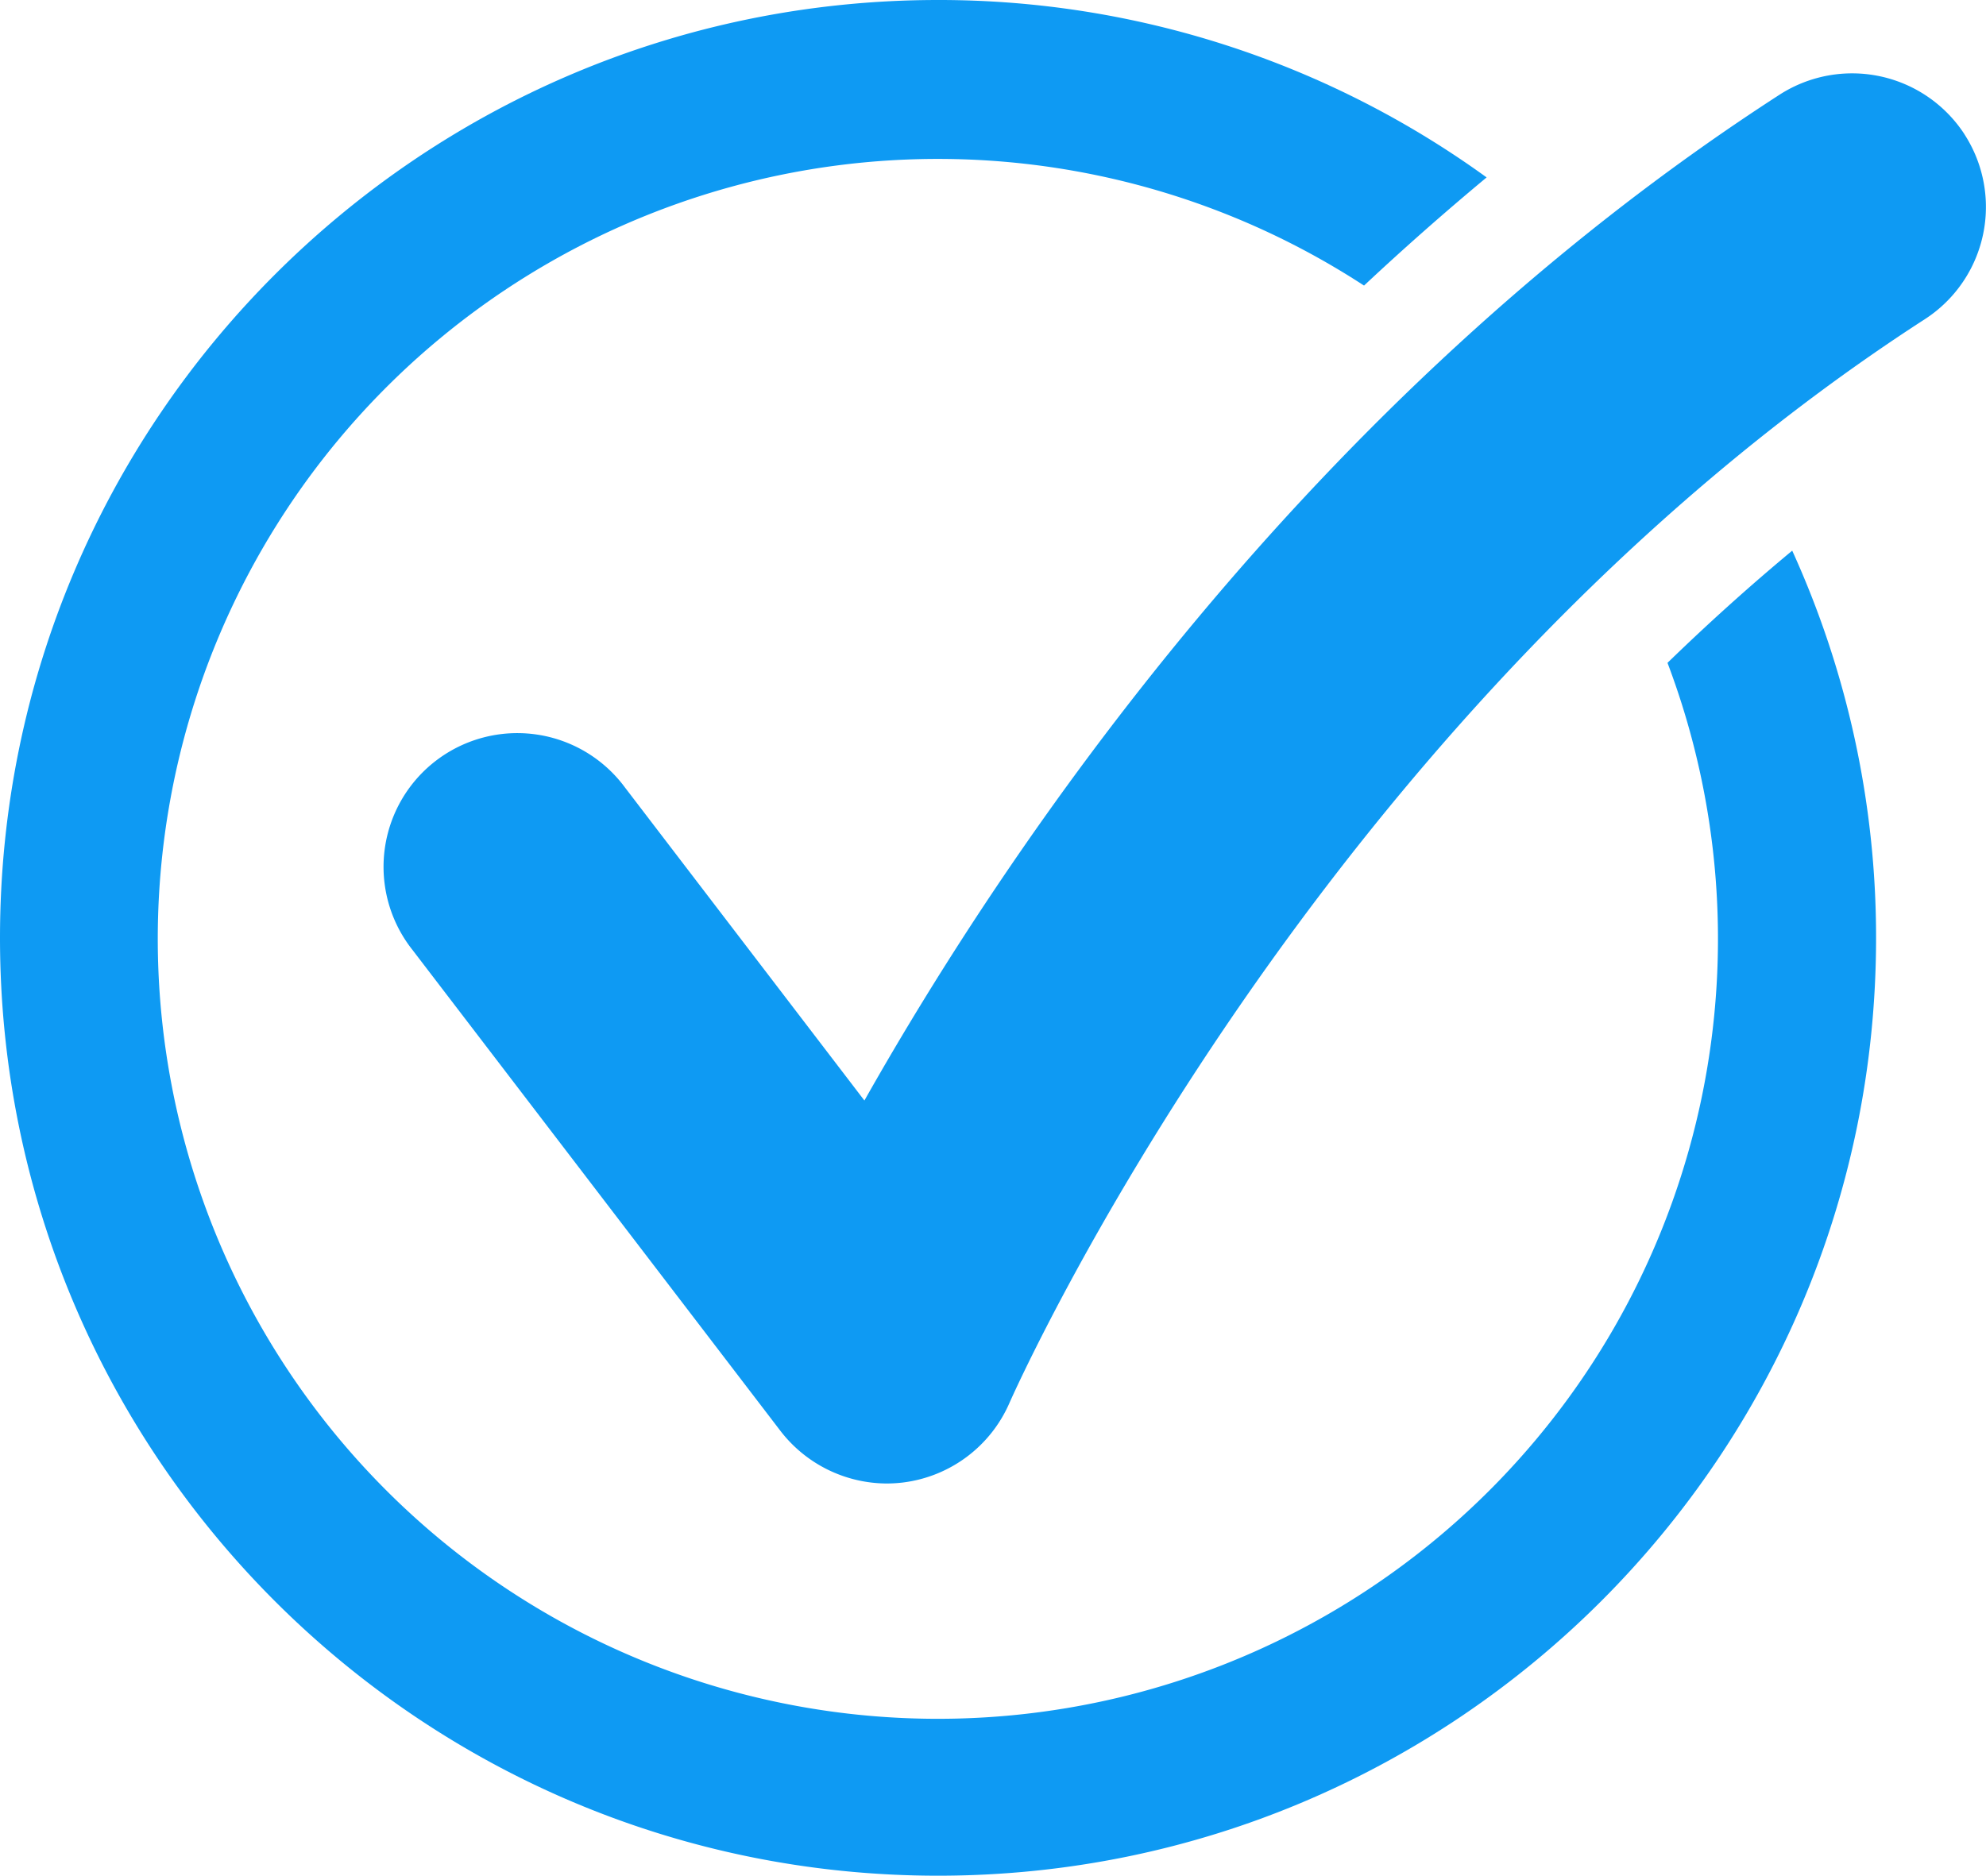
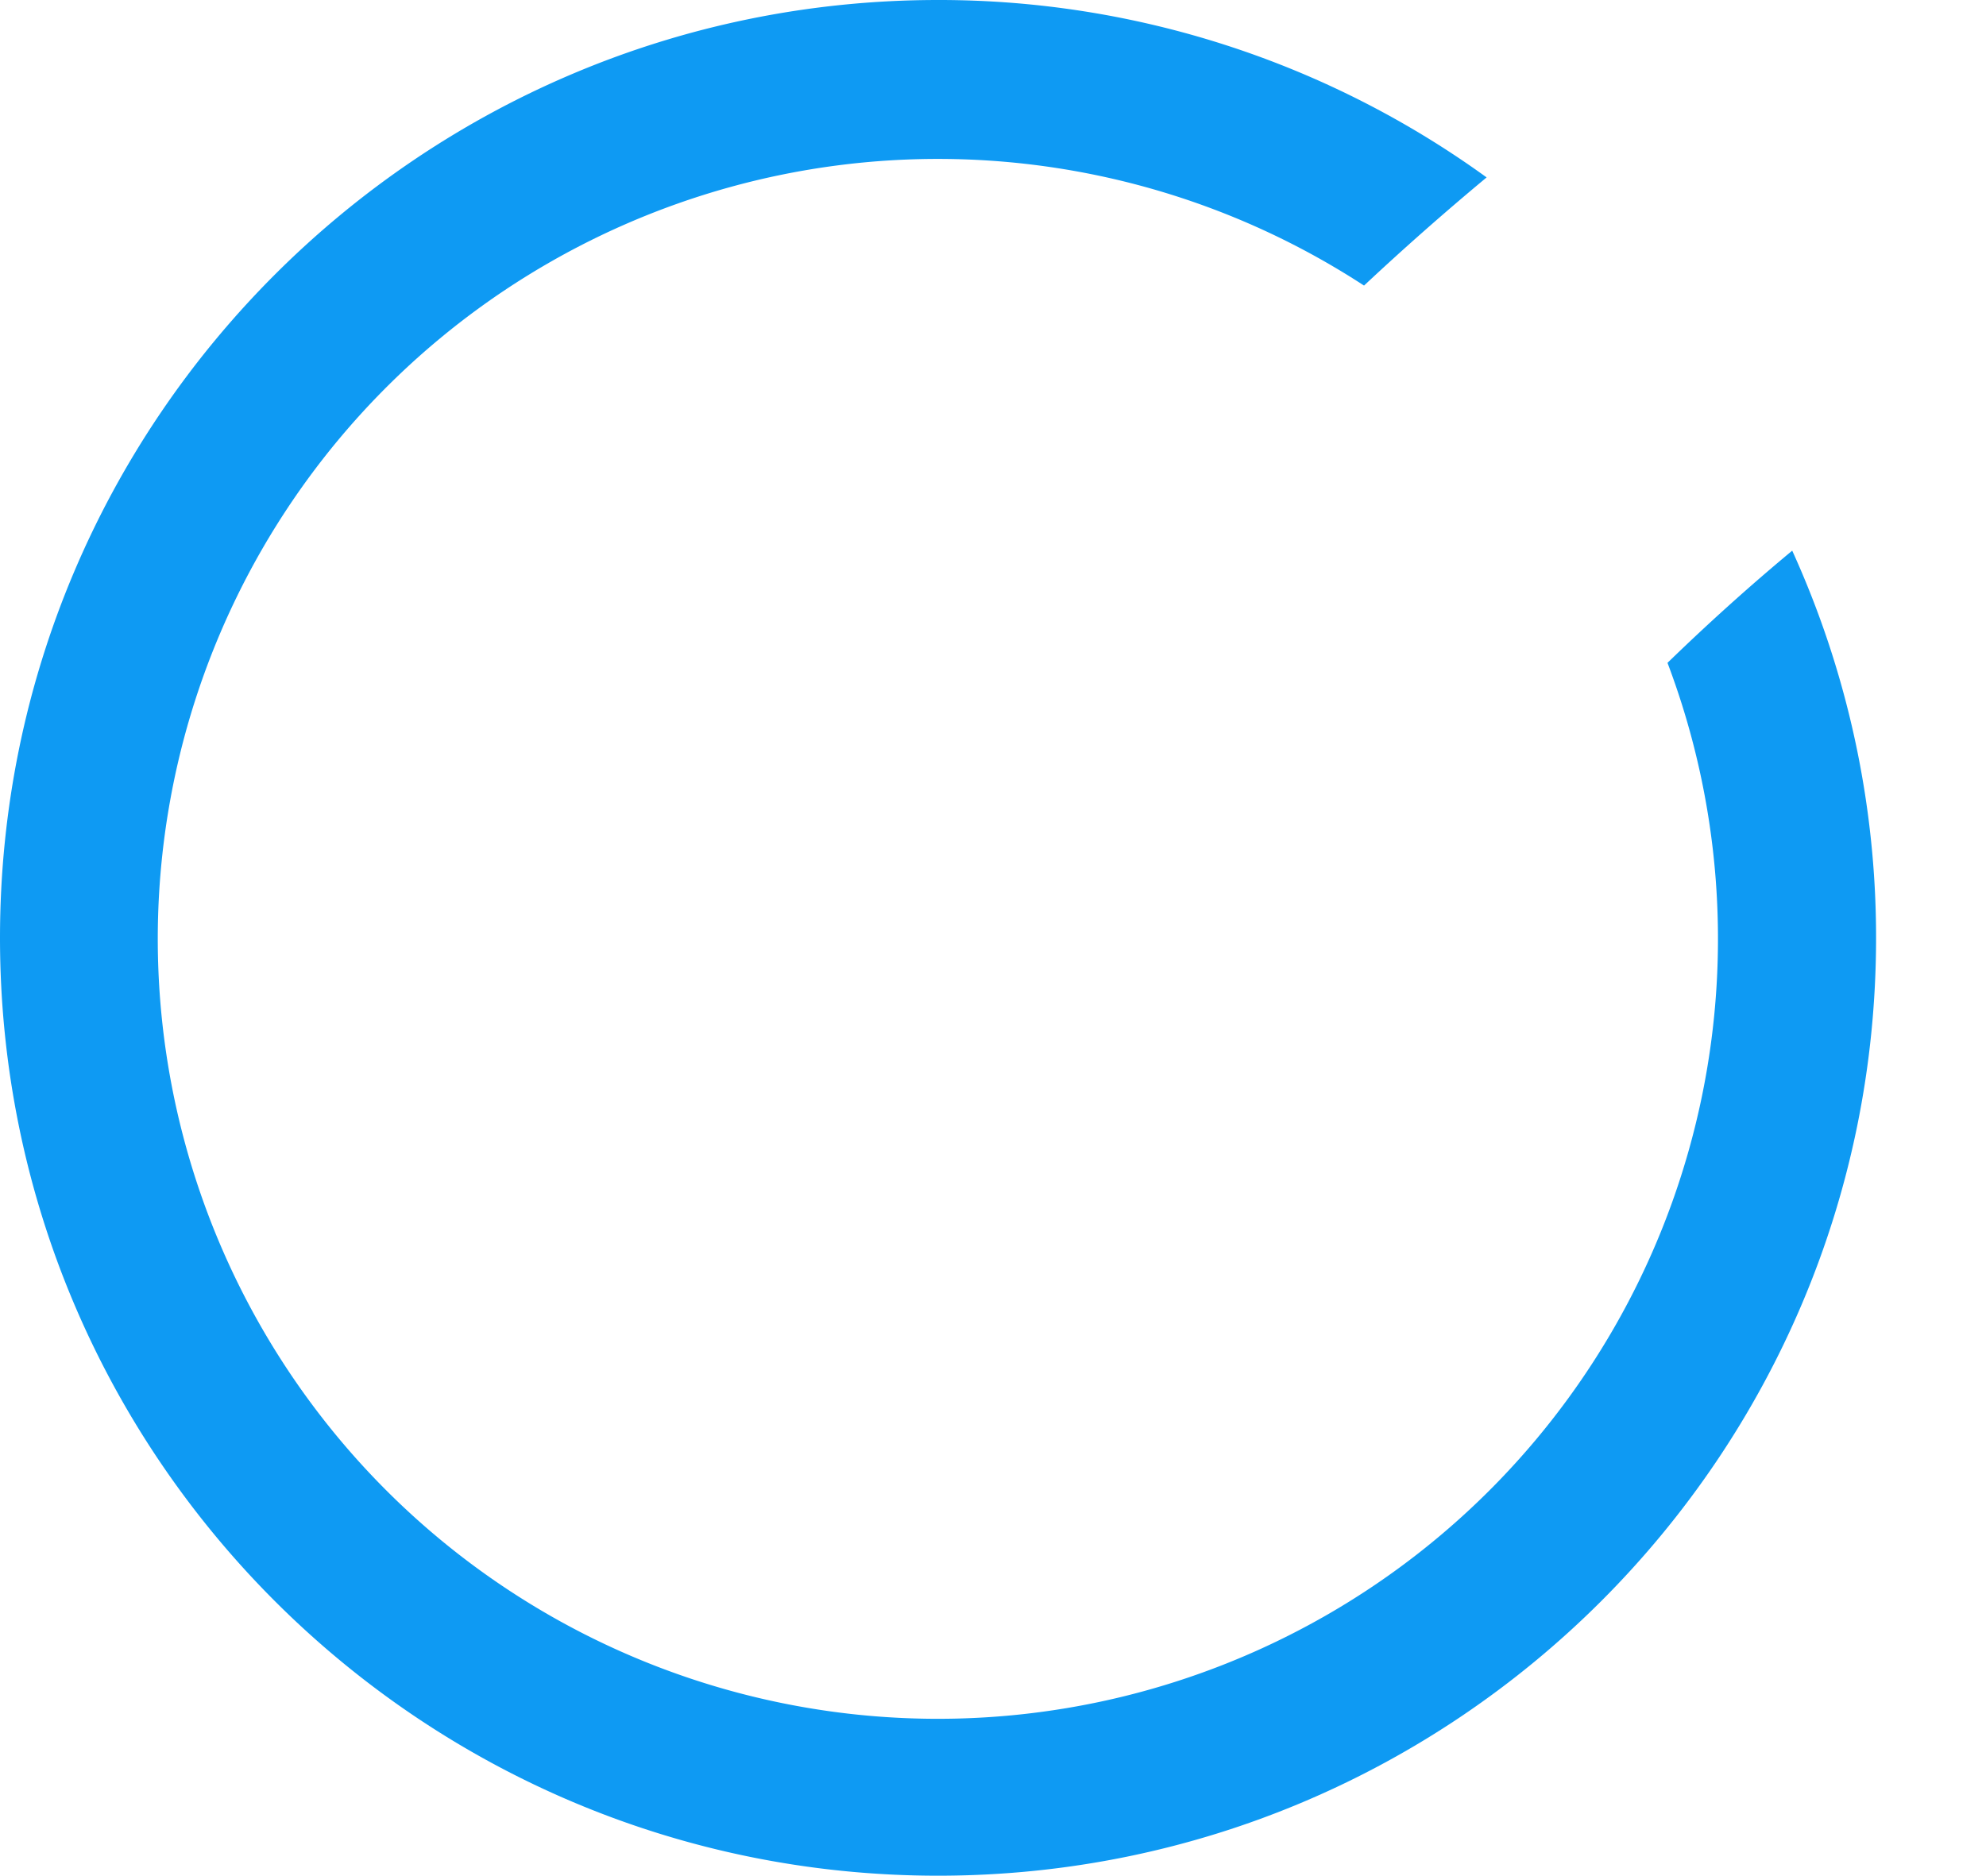
<svg xmlns="http://www.w3.org/2000/svg" viewBox="0 0 400 377.86">
  <defs>
    <style>.a{fill:#0e9af3;}</style>
  </defs>
-   <path class="a" d="M395.68,27.07a27,27,0,0,0-37.25-8C263.29,80.55,202.76,170.93,174.1,221.7l-48.24-63.08a26.94,26.94,0,1,0-42.79,32.73l74.14,96.93a27.13,27.13,0,0,0,21.39,10.57,27.6,27.6,0,0,0,3.27-.2,27,27,0,0,0,21.43-16c.6-1.38,61.37-138.85,184.37-218.34a26.93,26.93,0,0,0,8-37.24Z" />
  <path class="a" d="M335.85,133.53a157.12,157.12,0,1,1-61.12-76q11.82-11.08,24.69-21.79A188,188,0,0,0,188.93,0C84.59,0,0,84.59,0,188.93S84.59,377.86,188.93,377.86s188.93-84.59,188.93-188.93a188.11,188.11,0,0,0-16.89-78C352.18,118.23,343.8,125.81,335.85,133.53Z" />
</svg>